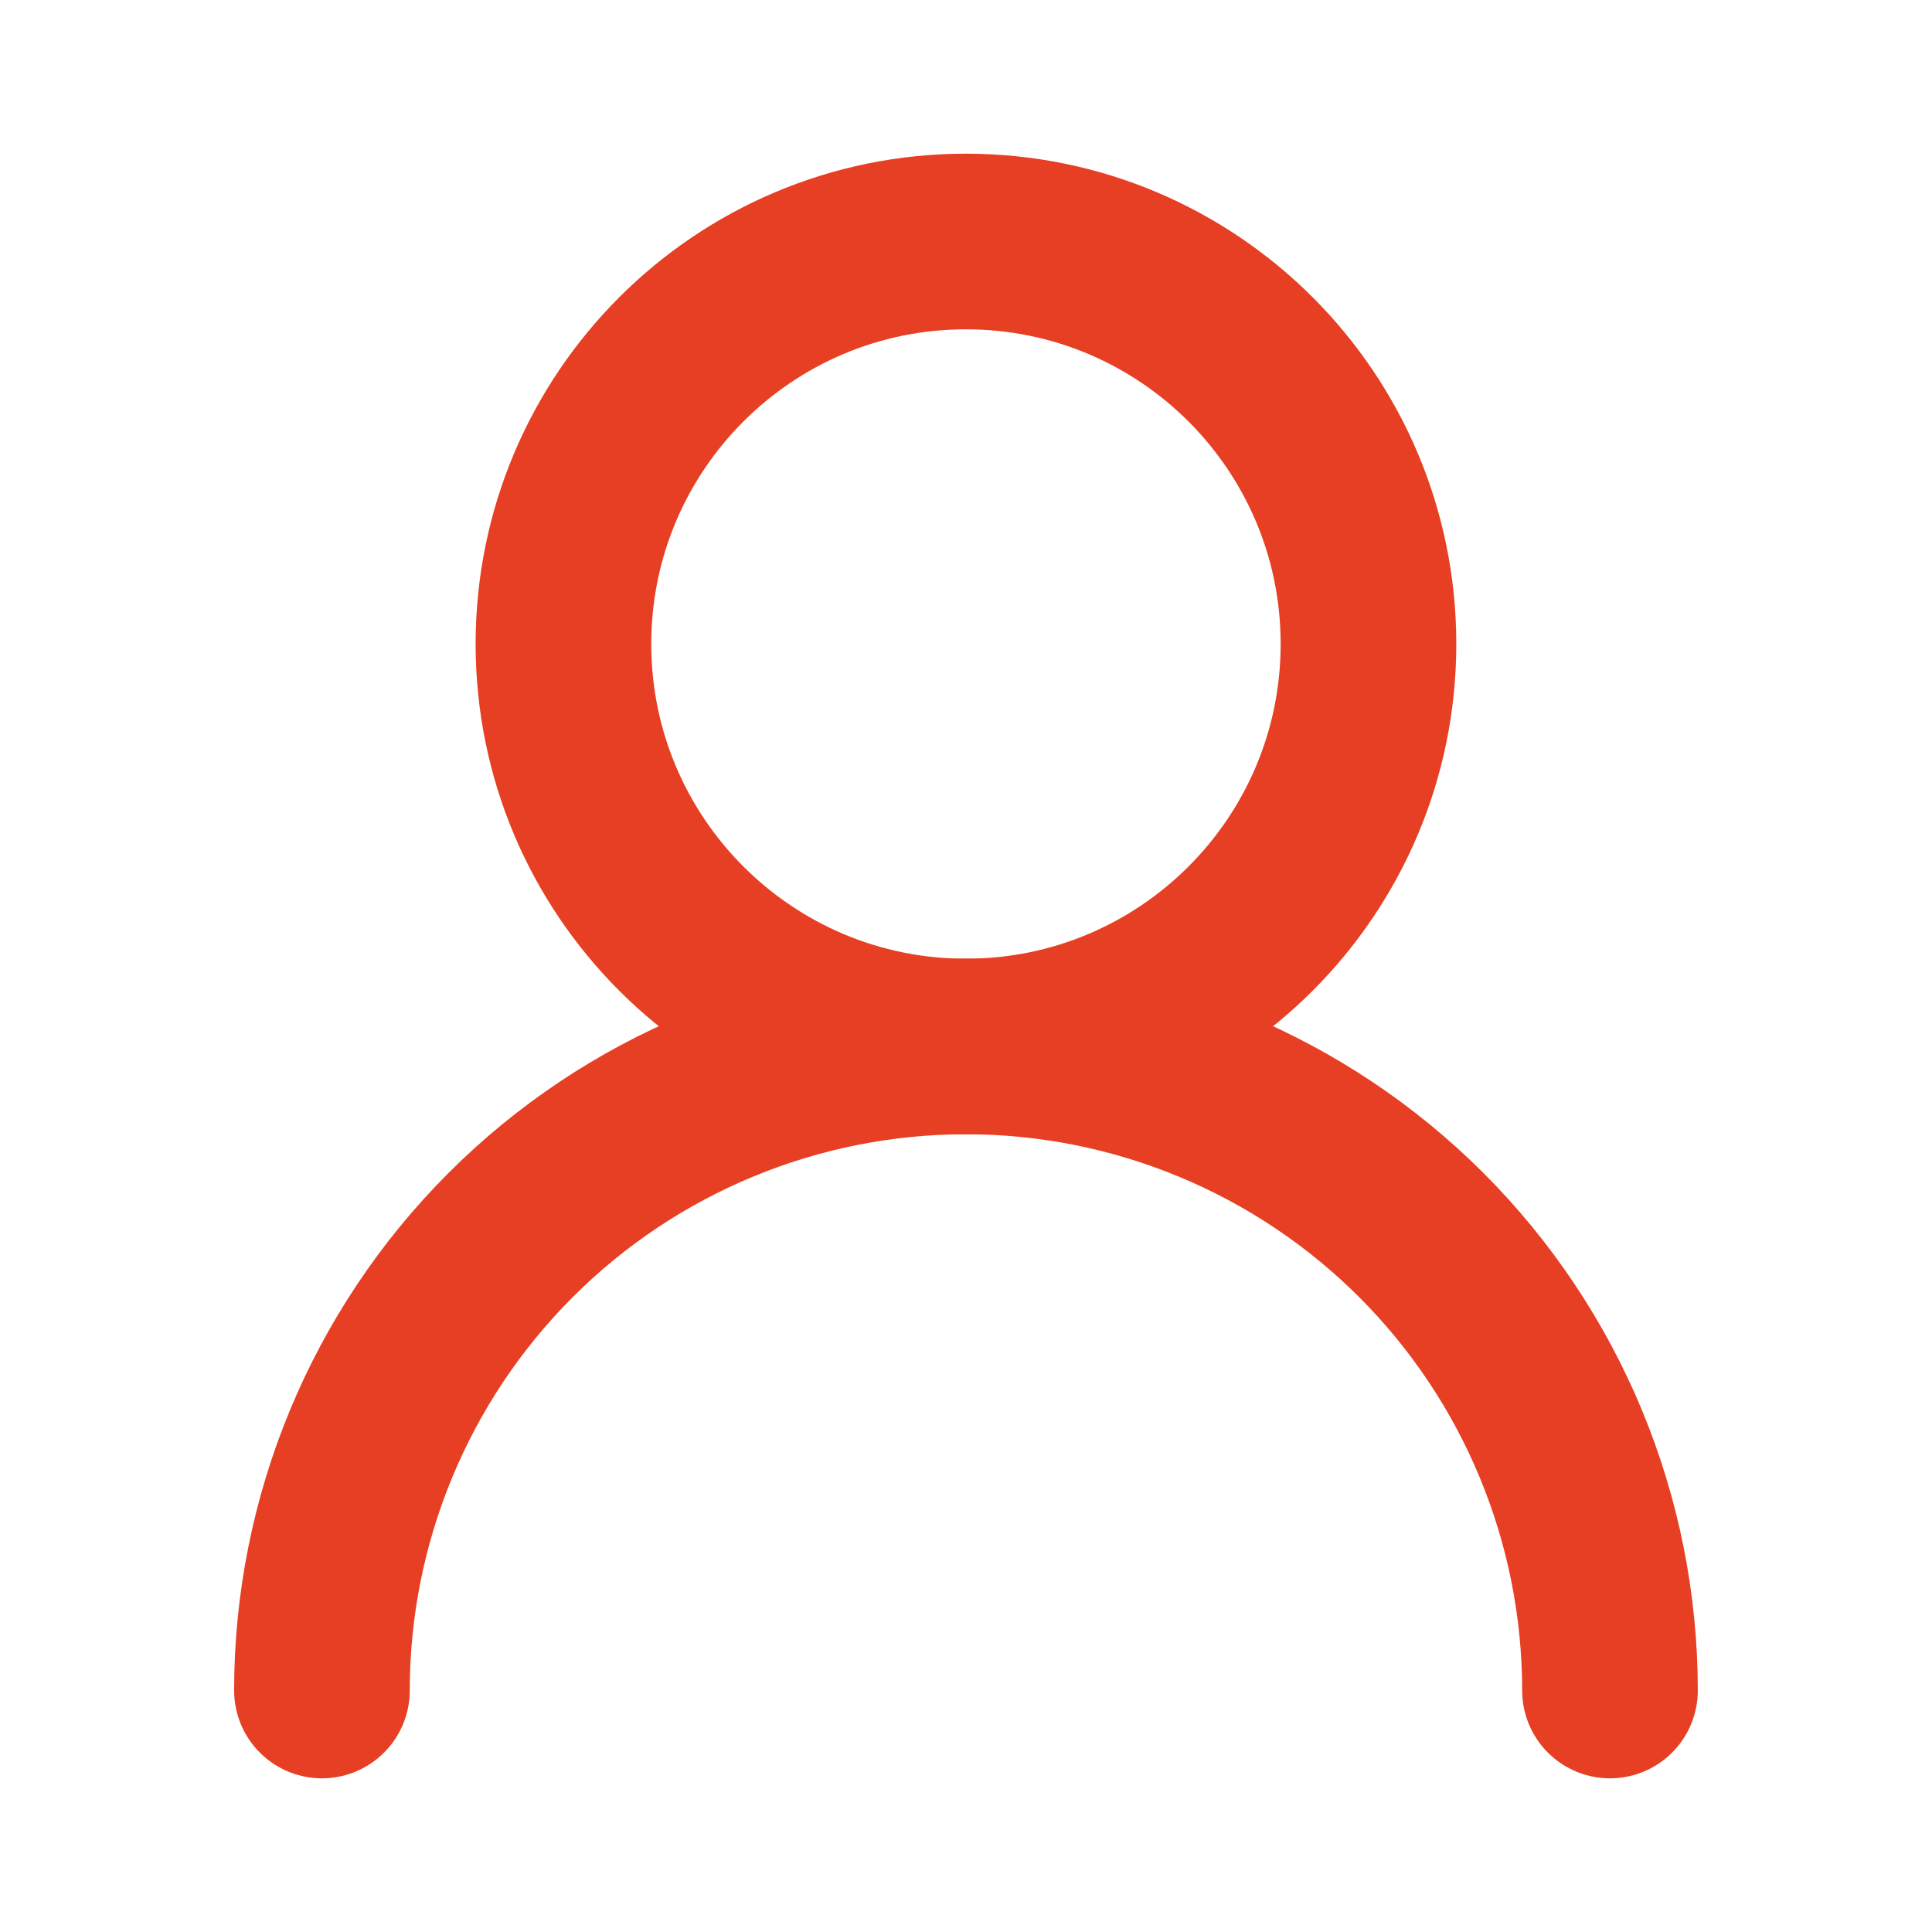
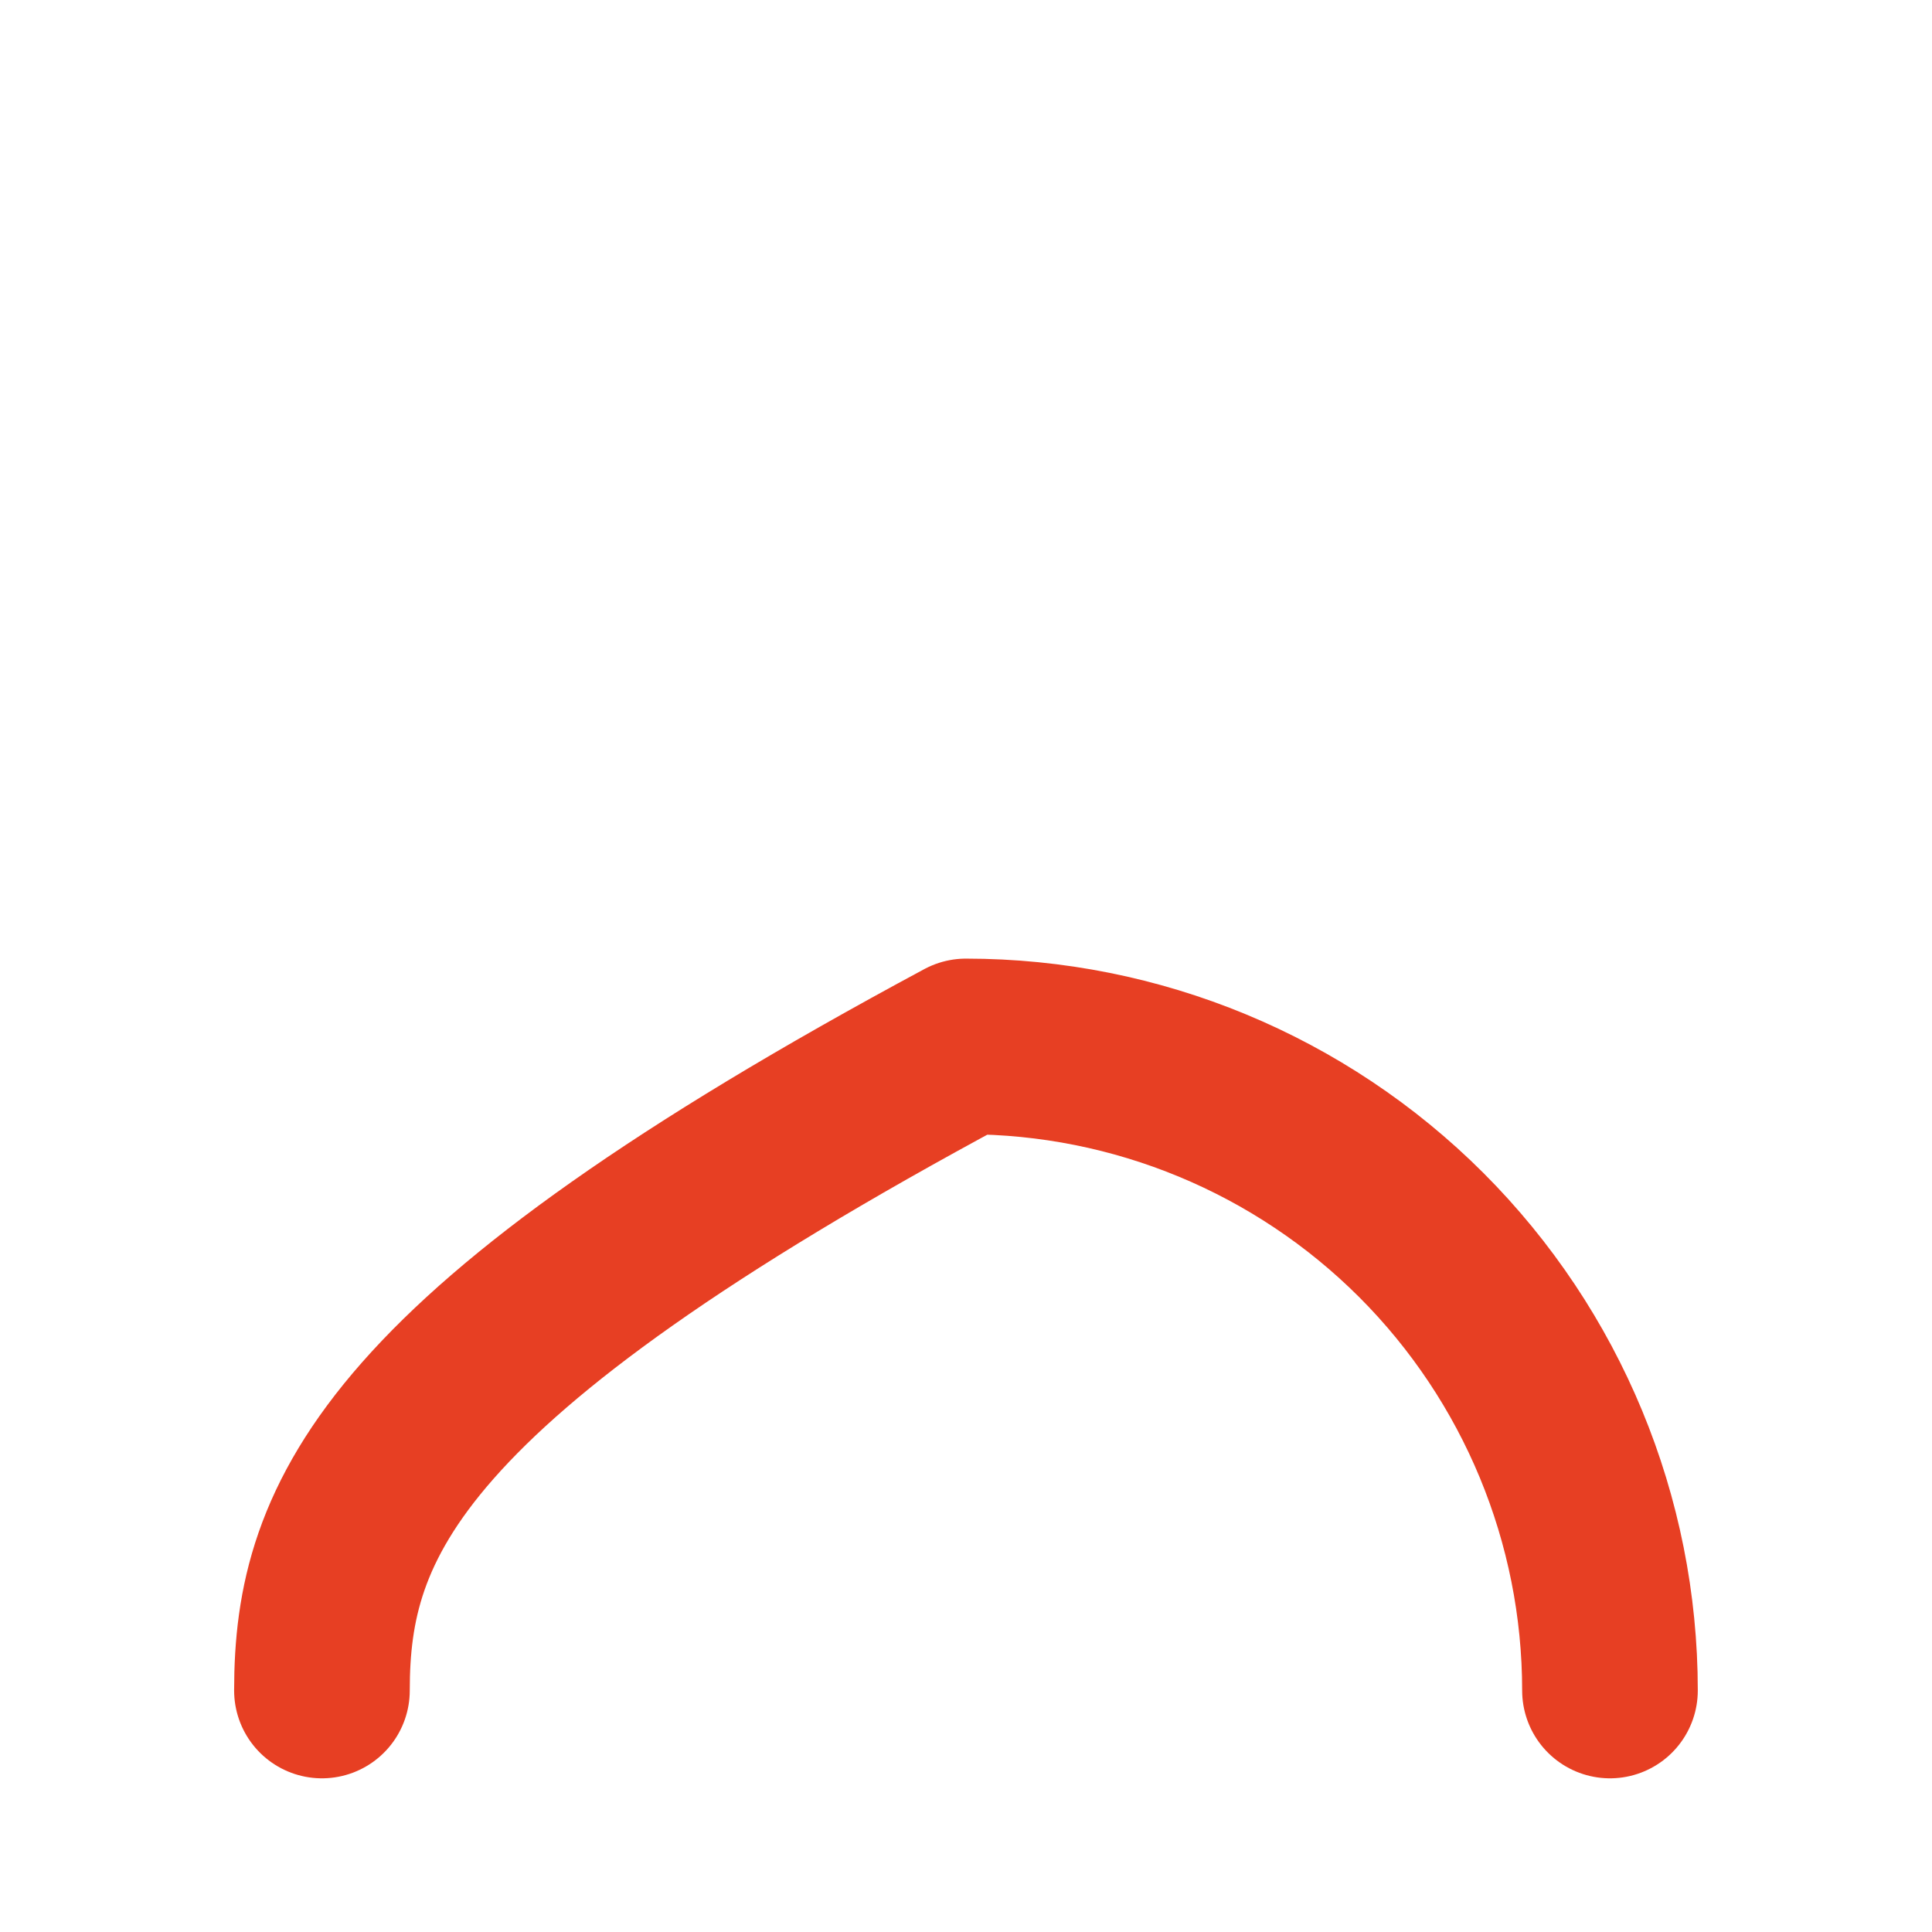
<svg xmlns="http://www.w3.org/2000/svg" width="22" height="22" viewBox="0 0 22 22" fill="none">
-   <path d="M10.999 11.917C13.531 11.917 15.583 9.865 15.583 7.333C15.583 4.802 13.531 2.75 10.999 2.75C8.468 2.75 6.416 4.802 6.416 7.333C6.416 9.865 8.468 11.917 10.999 11.917Z" stroke="#E73F23" stroke-width="2" stroke-linecap="round" stroke-linejoin="round" />
-   <path d="M18.333 19.25C18.333 17.305 17.56 15.44 16.185 14.064C14.809 12.689 12.944 11.916 10.999 11.916C9.054 11.916 7.189 12.689 5.814 14.064C4.439 15.44 3.666 17.305 3.666 19.25" stroke="#E73F23" stroke-width="2" stroke-linecap="round" stroke-linejoin="round" />
+   <path d="M18.333 19.25C18.333 17.305 17.56 15.44 16.185 14.064C14.809 12.689 12.944 11.916 10.999 11.916C4.439 15.44 3.666 17.305 3.666 19.25" stroke="#E73F23" stroke-width="2" stroke-linecap="round" stroke-linejoin="round" />
</svg>